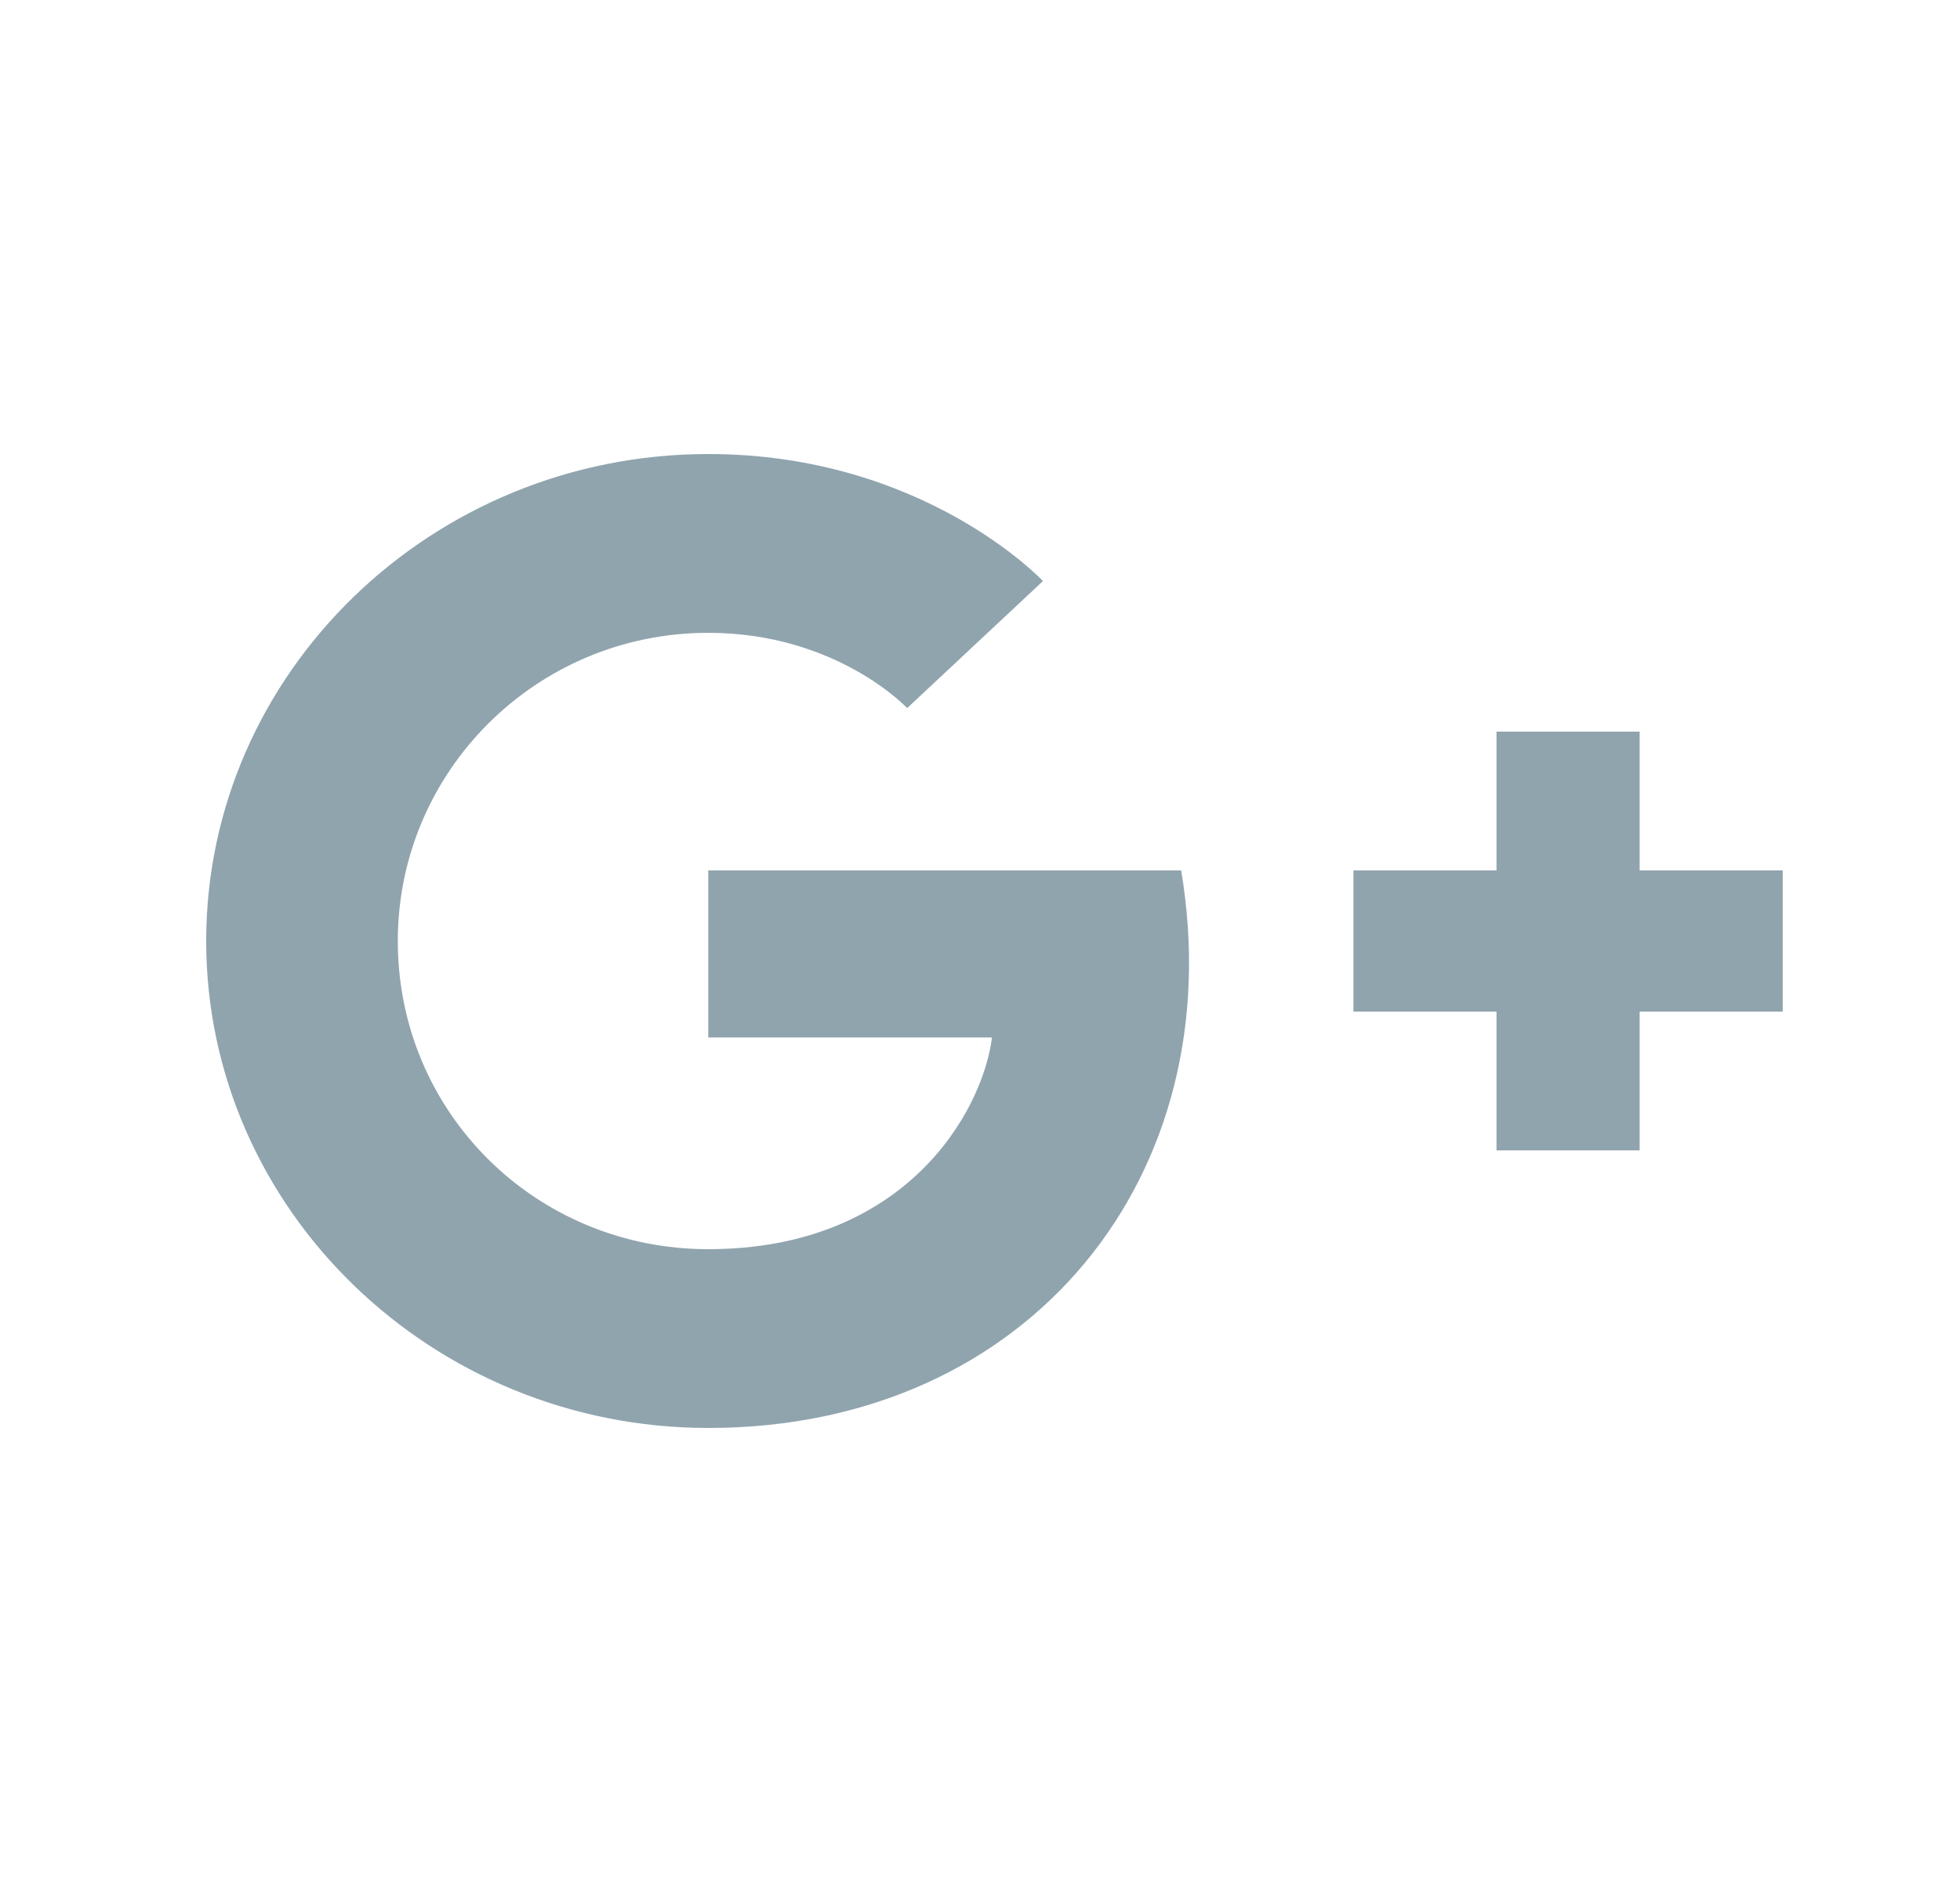
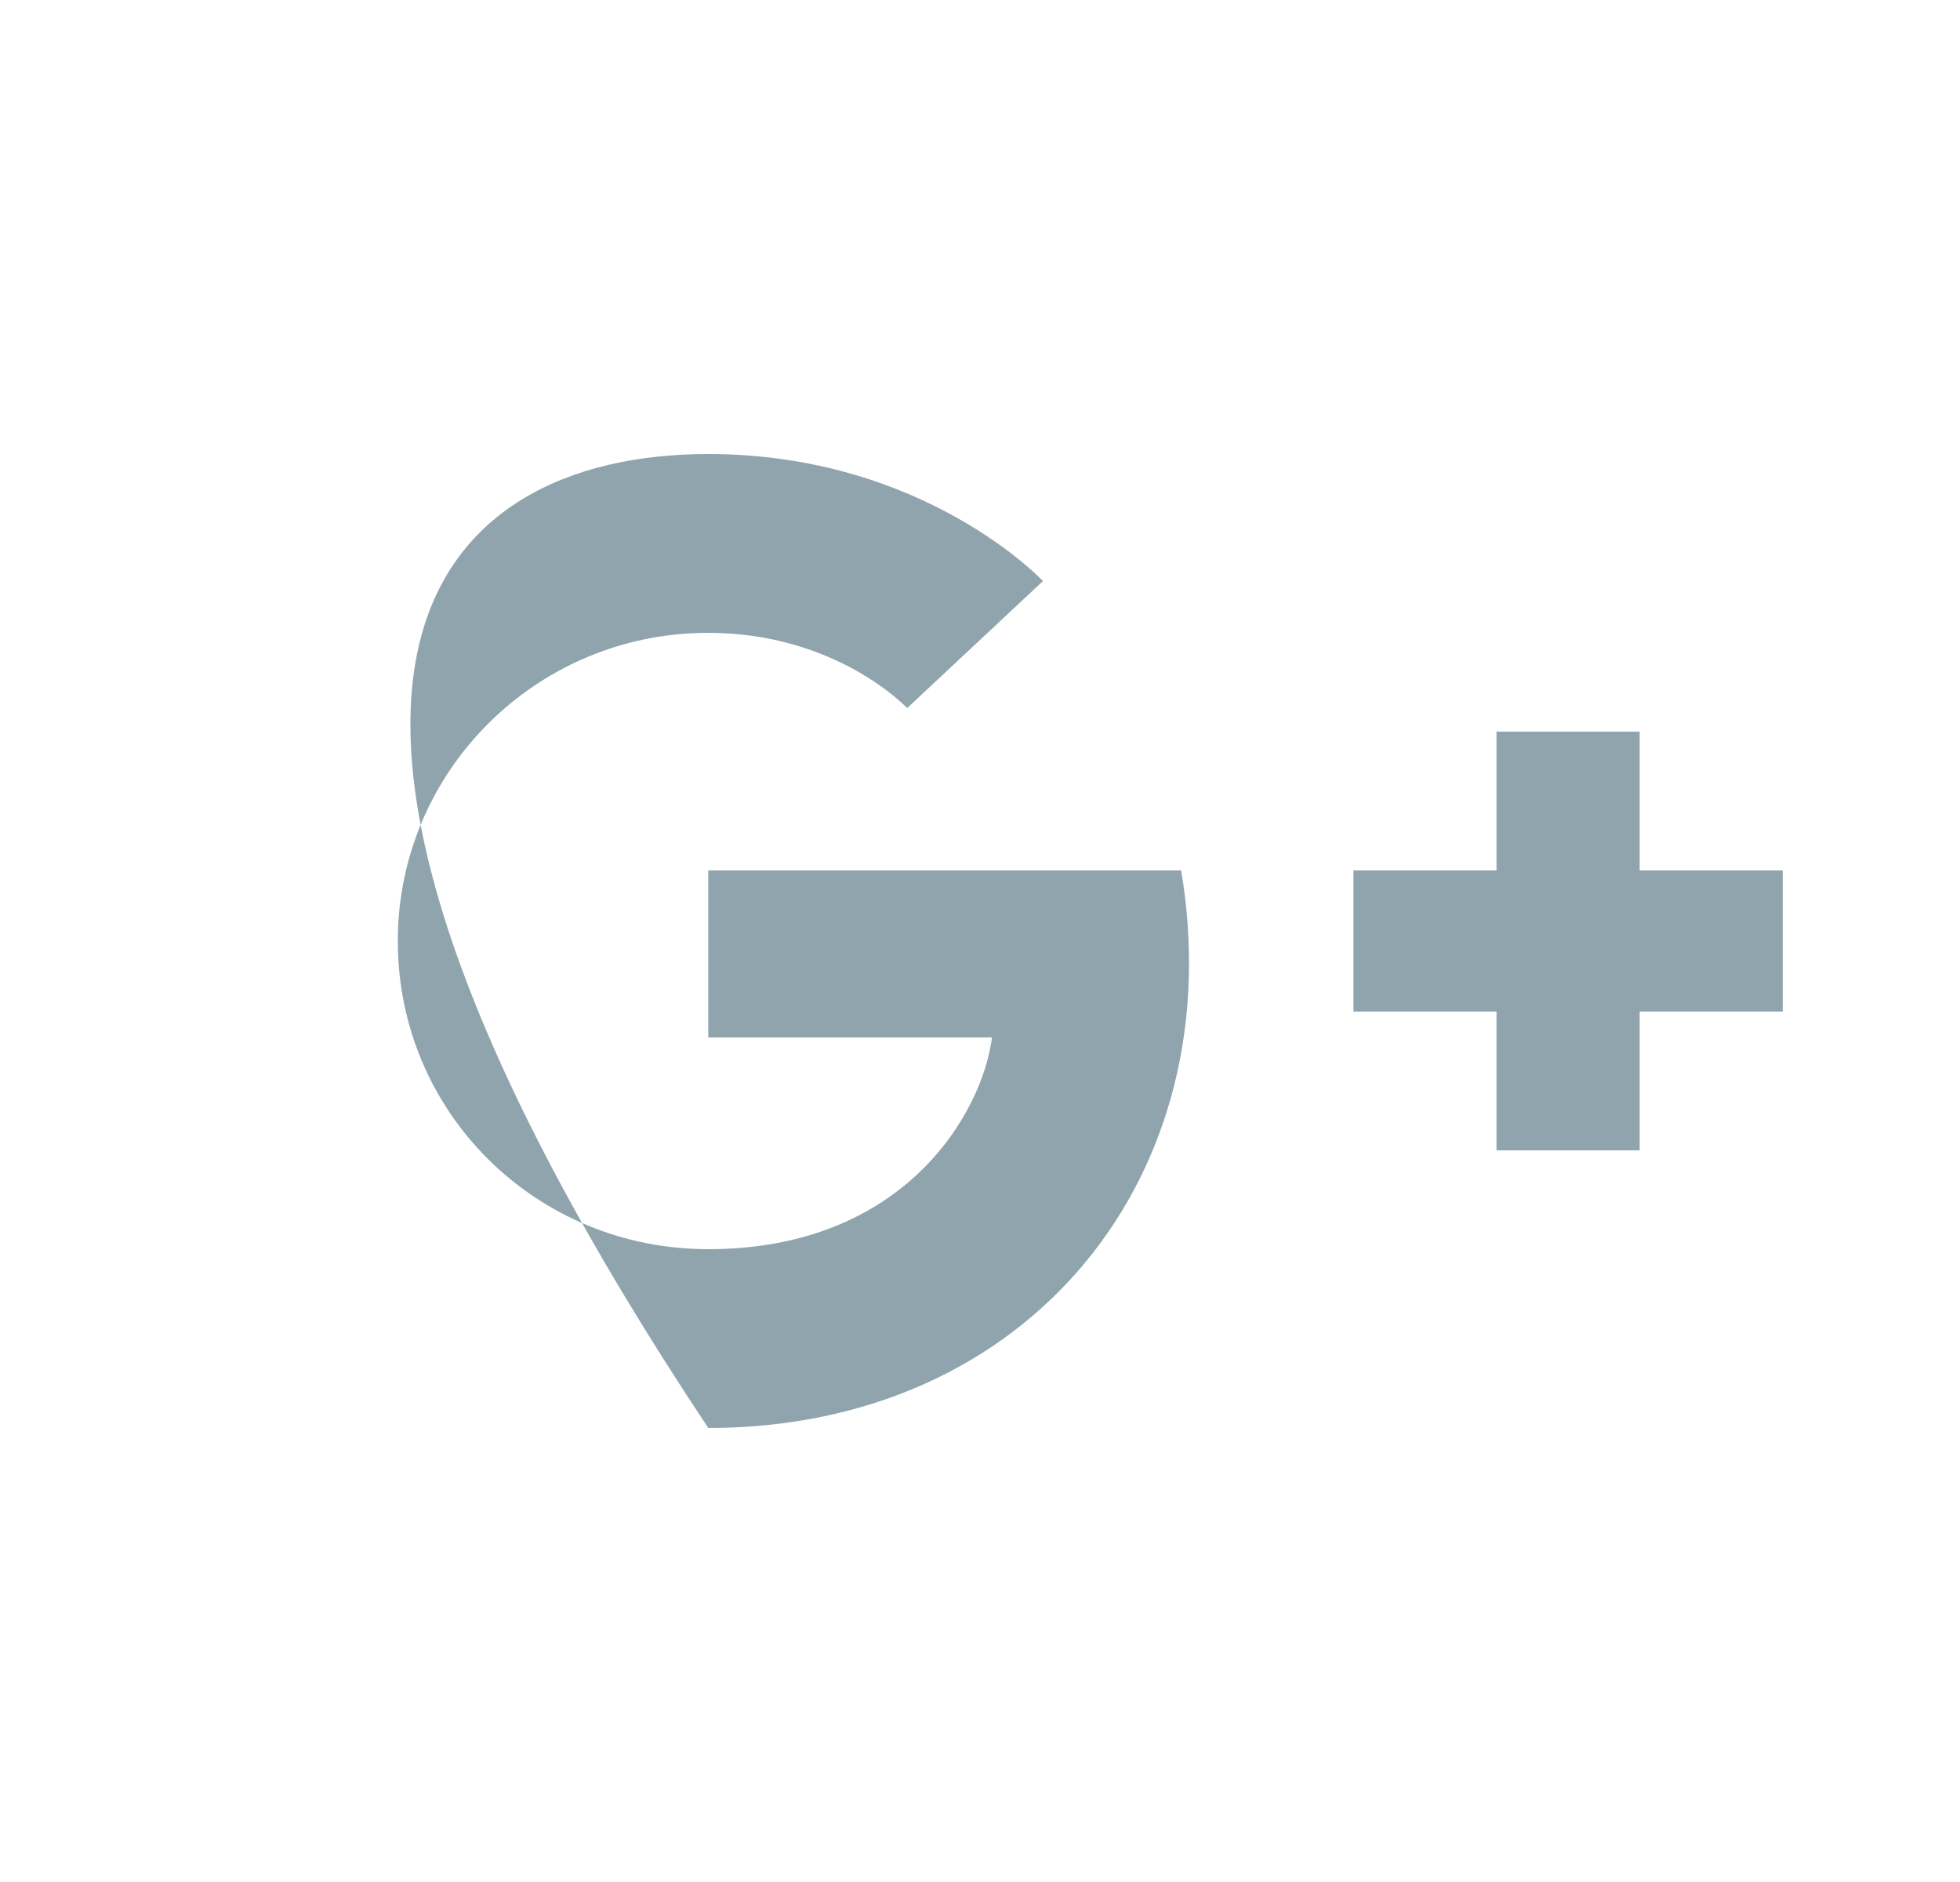
<svg xmlns="http://www.w3.org/2000/svg" width="25" height="24" viewBox="0 0 25 24" fill="none">
-   <path d="M15.066 11.1C15.716 14.97 13.148 18.21 9.034 18.21C5.507 18.21 2.63 15.42 2.63 12C2.63 8.58 5.507 5.79 9.034 5.79C11.787 5.79 13.303 7.41 13.303 7.41L11.571 9.03C11.571 9.03 10.673 8.07 9.034 8.07C6.837 8.07 5.074 9.84 5.074 12C5.074 14.19 6.837 15.93 9.034 15.93C11.54 15.93 12.53 14.19 12.653 13.23H9.034V11.1H15.066ZM20.914 9.33V11.1H22.739V12.9H20.914V14.67H19.088V12.9H17.263V11.1H19.088V9.33H20.914Z" fill="#90A4AE" />
+   <path d="M15.066 11.1C15.716 14.97 13.148 18.21 9.034 18.21C2.63 8.58 5.507 5.79 9.034 5.79C11.787 5.79 13.303 7.41 13.303 7.41L11.571 9.03C11.571 9.03 10.673 8.07 9.034 8.07C6.837 8.07 5.074 9.84 5.074 12C5.074 14.19 6.837 15.93 9.034 15.93C11.54 15.93 12.53 14.19 12.653 13.23H9.034V11.1H15.066ZM20.914 9.33V11.1H22.739V12.9H20.914V14.67H19.088V12.9H17.263V11.1H19.088V9.33H20.914Z" fill="#90A4AE" />
</svg>